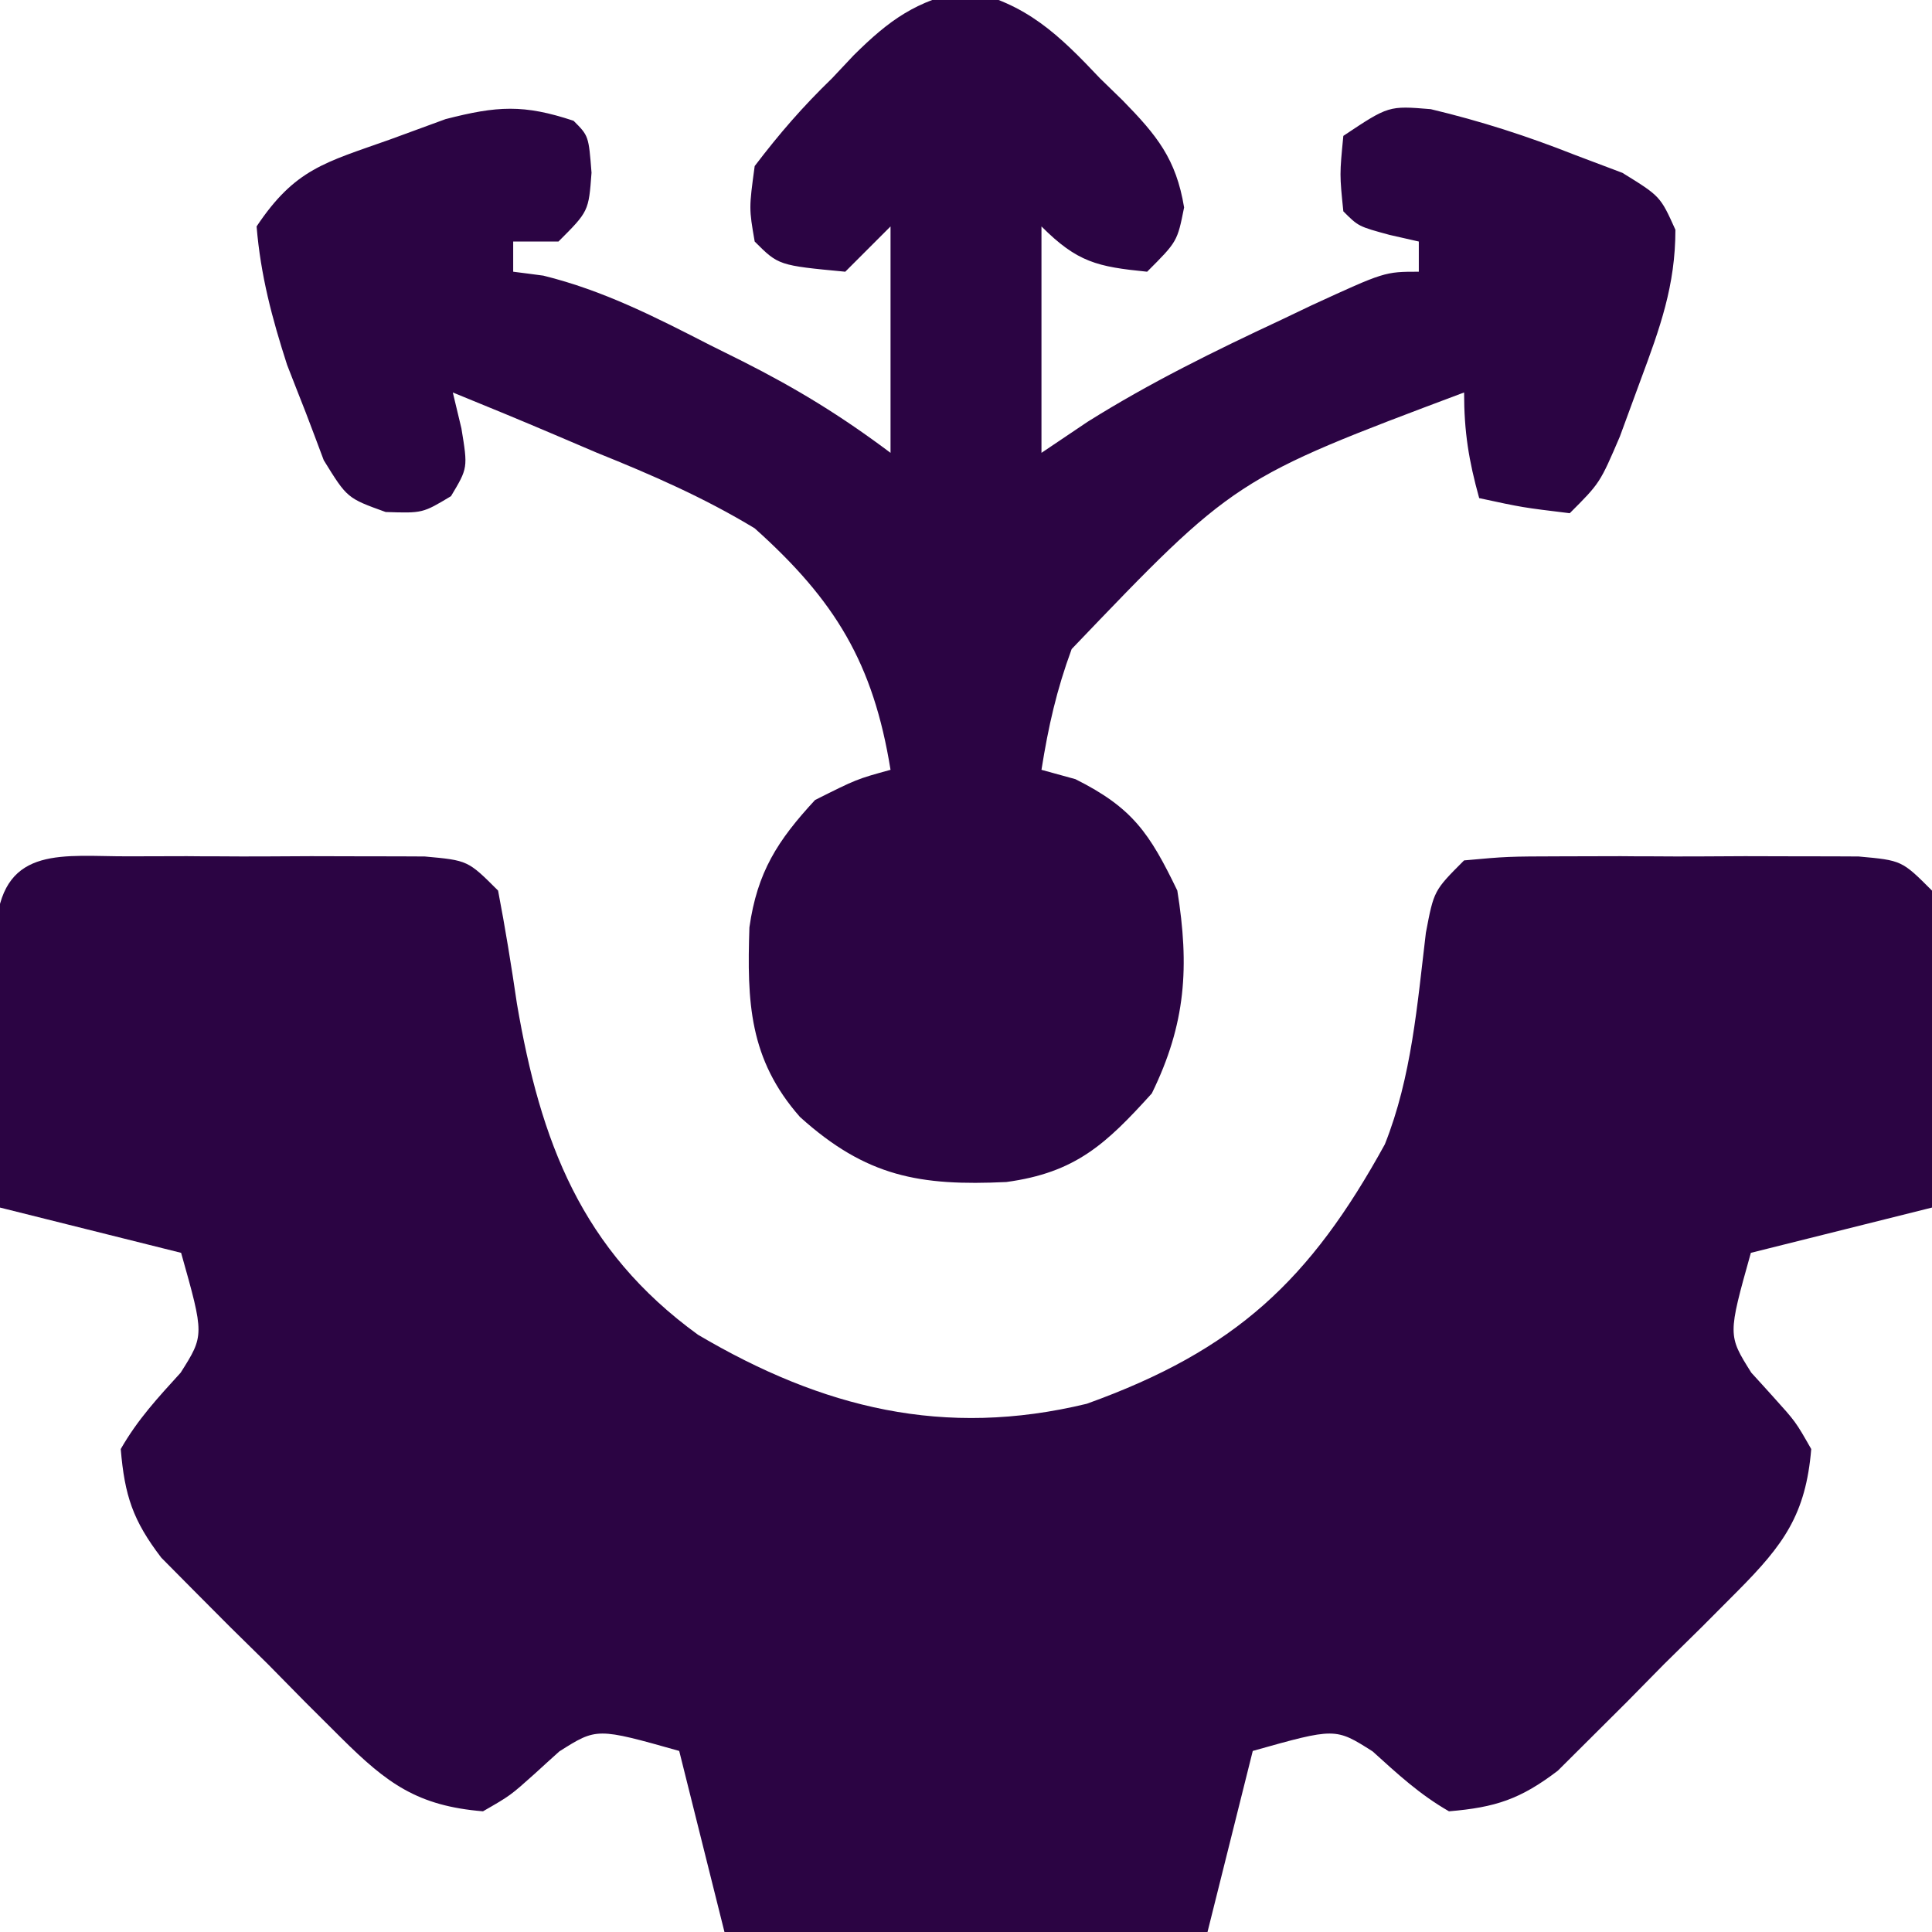
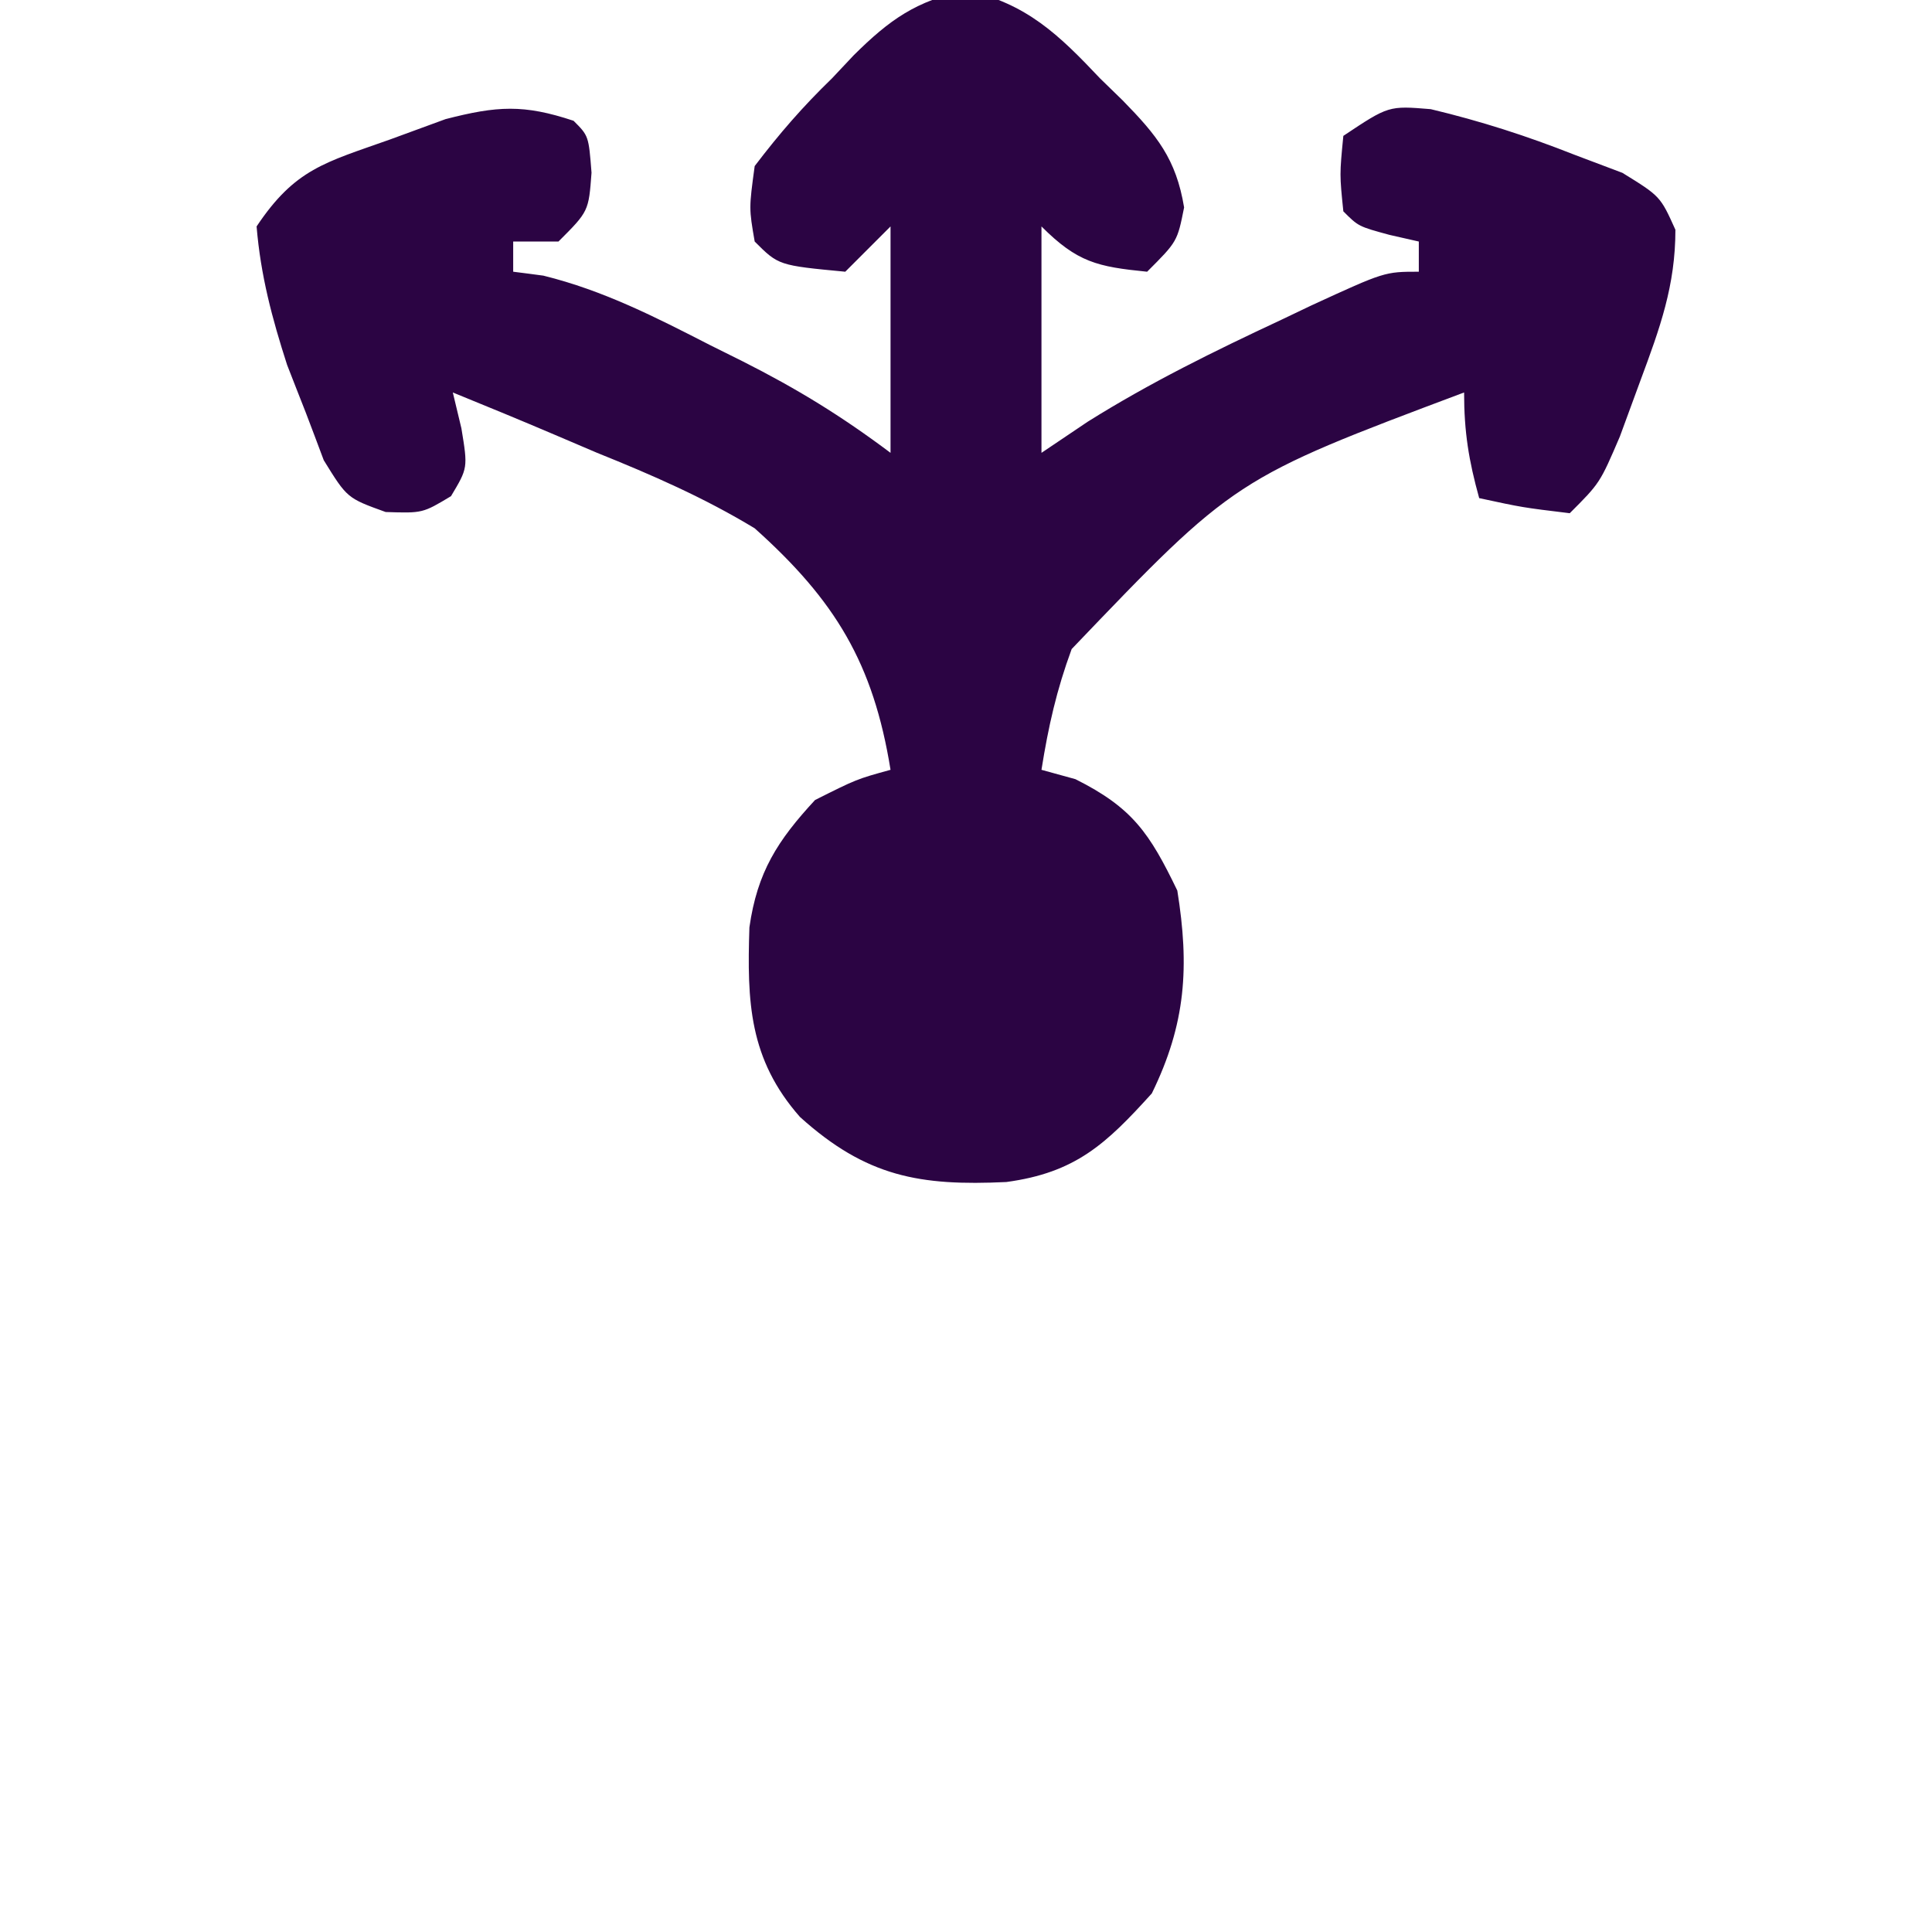
<svg xmlns="http://www.w3.org/2000/svg" width="128" height="128">
-   <path d="M0 0 C1.29 -0 2.59 -0.01 3.92 -0.01 C4.59 -0 5.27 0 5.96 0 C8.02 0.02 10.08 0 12.14 -0.01 C13.44 -0.01 14.73 -0 16.06 0 C17.25 0 18.45 0 19.67 0.01 C22.53 0.27 22.53 0.27 24.53 2.27 C25.01 4.77 25.41 7.25 25.78 9.77 C27.34 18.89 30.03 26.08 37.78 31.7 C46.04 36.57 54.09 38.55 63.53 36.27 C73.41 32.72 78.34 28.07 83.28 19.08 C85.06 14.62 85.43 9.79 86 5.06 C86.53 2.27 86.53 2.27 88.53 0.27 C91.39 0.01 91.39 0.01 95 0 C96.29 -0 97.59 -0.01 98.92 -0.01 C99.59 -0 100.27 0 100.96 0 C103.02 0.02 105.08 0 107.14 -0.01 C108.44 -0.01 109.73 -0 111.06 0 C112.25 0 113.45 0 114.67 0.01 C117.53 0.27 117.53 0.27 119.53 2.27 C119.76 4.42 119.76 4.42 119.73 7.05 C119.72 8.47 119.72 8.47 119.71 9.91 C119.68 11.38 119.68 11.38 119.66 12.89 C119.65 13.88 119.64 14.88 119.63 15.9 C119.61 18.35 119.57 20.81 119.53 23.27 C113.59 24.75 113.59 24.75 107.53 26.27 C106 31.73 106 31.73 107.56 34.21 C108.05 34.74 108.53 35.28 109.03 35.83 C110.5 37.46 110.5 37.46 111.53 39.27 C111.17 43.6 109.7 45.61 106.67 48.66 C105.89 49.45 105.1 50.24 104.29 51.05 C103.05 52.27 103.05 52.27 101.78 53.52 C100.97 54.34 100.16 55.17 99.32 56.02 C98.53 56.81 97.74 57.6 96.92 58.41 C96.2 59.12 95.48 59.84 94.74 60.58 C92.26 62.47 90.61 63.01 87.53 63.27 C85.58 62.15 84.14 60.81 82.47 59.3 C80 57.73 80 57.73 74.53 59.27 C73.54 63.23 72.55 67.19 71.53 71.27 C60.97 71.27 50.41 71.27 39.53 71.27 C38.54 67.31 37.55 63.35 36.53 59.27 C31.07 57.73 31.07 57.73 28.59 59.3 C28.05 59.78 27.52 60.27 26.97 60.77 C25.34 62.23 25.34 62.23 23.53 63.27 C19.19 62.91 17.18 61.43 14.14 58.41 C13.35 57.62 12.56 56.83 11.74 56.02 C10.93 55.2 10.12 54.37 9.28 53.52 C8.04 52.3 8.04 52.3 6.77 51.05 C5.99 50.26 5.2 49.47 4.39 48.66 C3.67 47.93 2.96 47.21 2.22 46.47 C0.33 44 -0.21 42.35 -0.47 39.27 C0.65 37.31 1.99 35.87 3.5 34.21 C5.07 31.73 5.07 31.73 3.53 26.27 C-0.43 25.28 -4.39 24.29 -8.47 23.27 C-8.52 19.81 -8.56 16.35 -8.59 12.89 C-8.61 11.91 -8.63 10.92 -8.64 9.91 C-8.65 8.97 -8.66 8.02 -8.66 7.05 C-8.67 6.19 -8.69 5.32 -8.7 4.42 C-8.15 -0.75 -4.23 0.01 0 0 Z " fill="#2B0443" transform="translate(8.469,56.734)" />
  <path d="M0 0 C4.01 0.87 6.15 2.95 8.88 5.84 C9.37 6.32 9.87 6.8 10.38 7.3 C12.64 9.61 13.92 11.17 14.45 14.39 C14 16.65 14 16.65 12 18.65 C8.7 18.32 7.38 18.03 5 15.65 C5 20.6 5 25.55 5 30.65 C6.01 29.97 7.02 29.29 8.06 28.59 C12.19 26 16.47 23.9 20.88 21.84 C21.54 21.52 22.21 21.21 22.89 20.88 C27.74 18.65 27.74 18.65 30 18.65 C30 17.99 30 17.33 30 16.65 C29.36 16.5 28.72 16.36 28.06 16.21 C26 15.65 26 15.65 25 14.65 C24.75 12.21 24.75 12.21 25 9.65 C28 7.65 28 7.65 30.79 7.88 C34.1 8.67 37.15 9.65 40.31 10.9 C41.36 11.3 42.41 11.69 43.49 12.1 C46 13.65 46 13.65 47 15.87 C47 19.57 45.98 22.37 44.69 25.84 C44.24 27.07 43.79 28.3 43.32 29.57 C42 32.65 42 32.65 40 34.65 C36.87 34.27 36.87 34.27 34 33.65 C33.31 31.16 33 29.27 33 26.65 C17.8 32.36 17.8 32.36 7 43.65 C6 46.37 5.46 48.76 5 51.65 C5.74 51.85 6.48 52.06 7.25 52.27 C11.03 54.16 12.16 55.84 14 59.65 C14.81 64.69 14.57 68.48 12.31 73.09 C9.28 76.44 7.26 78.34 2.67 78.96 C-3.05 79.23 -6.6 78.62 -11 74.65 C-14.38 70.81 -14.51 67.02 -14.35 62.09 C-13.83 58.43 -12.49 56.34 -10 53.65 C-7.25 52.27 -7.25 52.27 -5 51.65 C-6.14 44.59 -8.66 40.43 -14 35.65 C-17.35 33.62 -20.81 32.11 -24.44 30.65 C-25.36 30.26 -26.28 29.86 -27.23 29.46 C-29.48 28.5 -31.74 27.57 -34 26.65 C-33.81 27.43 -33.62 28.22 -33.43 29.03 C-33 31.65 -33 31.65 -34.12 33.52 C-36 34.65 -36 34.65 -38.45 34.57 C-41 33.65 -41 33.65 -42.55 31.14 C-42.94 30.09 -43.34 29.04 -43.75 27.96 C-44.16 26.93 -44.56 25.89 -44.98 24.82 C-45.98 21.72 -46.73 18.9 -47 15.65 C-44.45 11.83 -42.47 11.42 -38.19 9.9 C-36.96 9.45 -35.74 9 -34.48 8.54 C-31.06 7.66 -29.31 7.55 -26 8.65 C-25 9.65 -25 9.65 -24.81 12.09 C-25 14.65 -25 14.65 -27 16.65 C-27.99 16.65 -28.98 16.65 -30 16.65 C-30 17.31 -30 17.97 -30 18.65 C-29.34 18.73 -28.68 18.82 -28 18.91 C-24 19.9 -20.59 21.65 -16.94 23.52 C-15.88 24.05 -15.88 24.05 -14.79 24.59 C-11.19 26.41 -8.28 28.19 -5 30.65 C-5 25.7 -5 20.75 -5 15.65 C-5.99 16.64 -6.98 17.63 -8 18.65 C-12.42 18.23 -12.42 18.23 -14 16.65 C-14.38 14.45 -14.38 14.45 -14 11.65 C-12.34 9.47 -10.82 7.72 -8.88 5.84 C-8.4 5.33 -7.93 4.83 -7.44 4.31 C-5.05 1.94 -3.31 0.71 0 0 Z " fill="#2B0443" transform="translate(64,-0.648)" />
</svg>